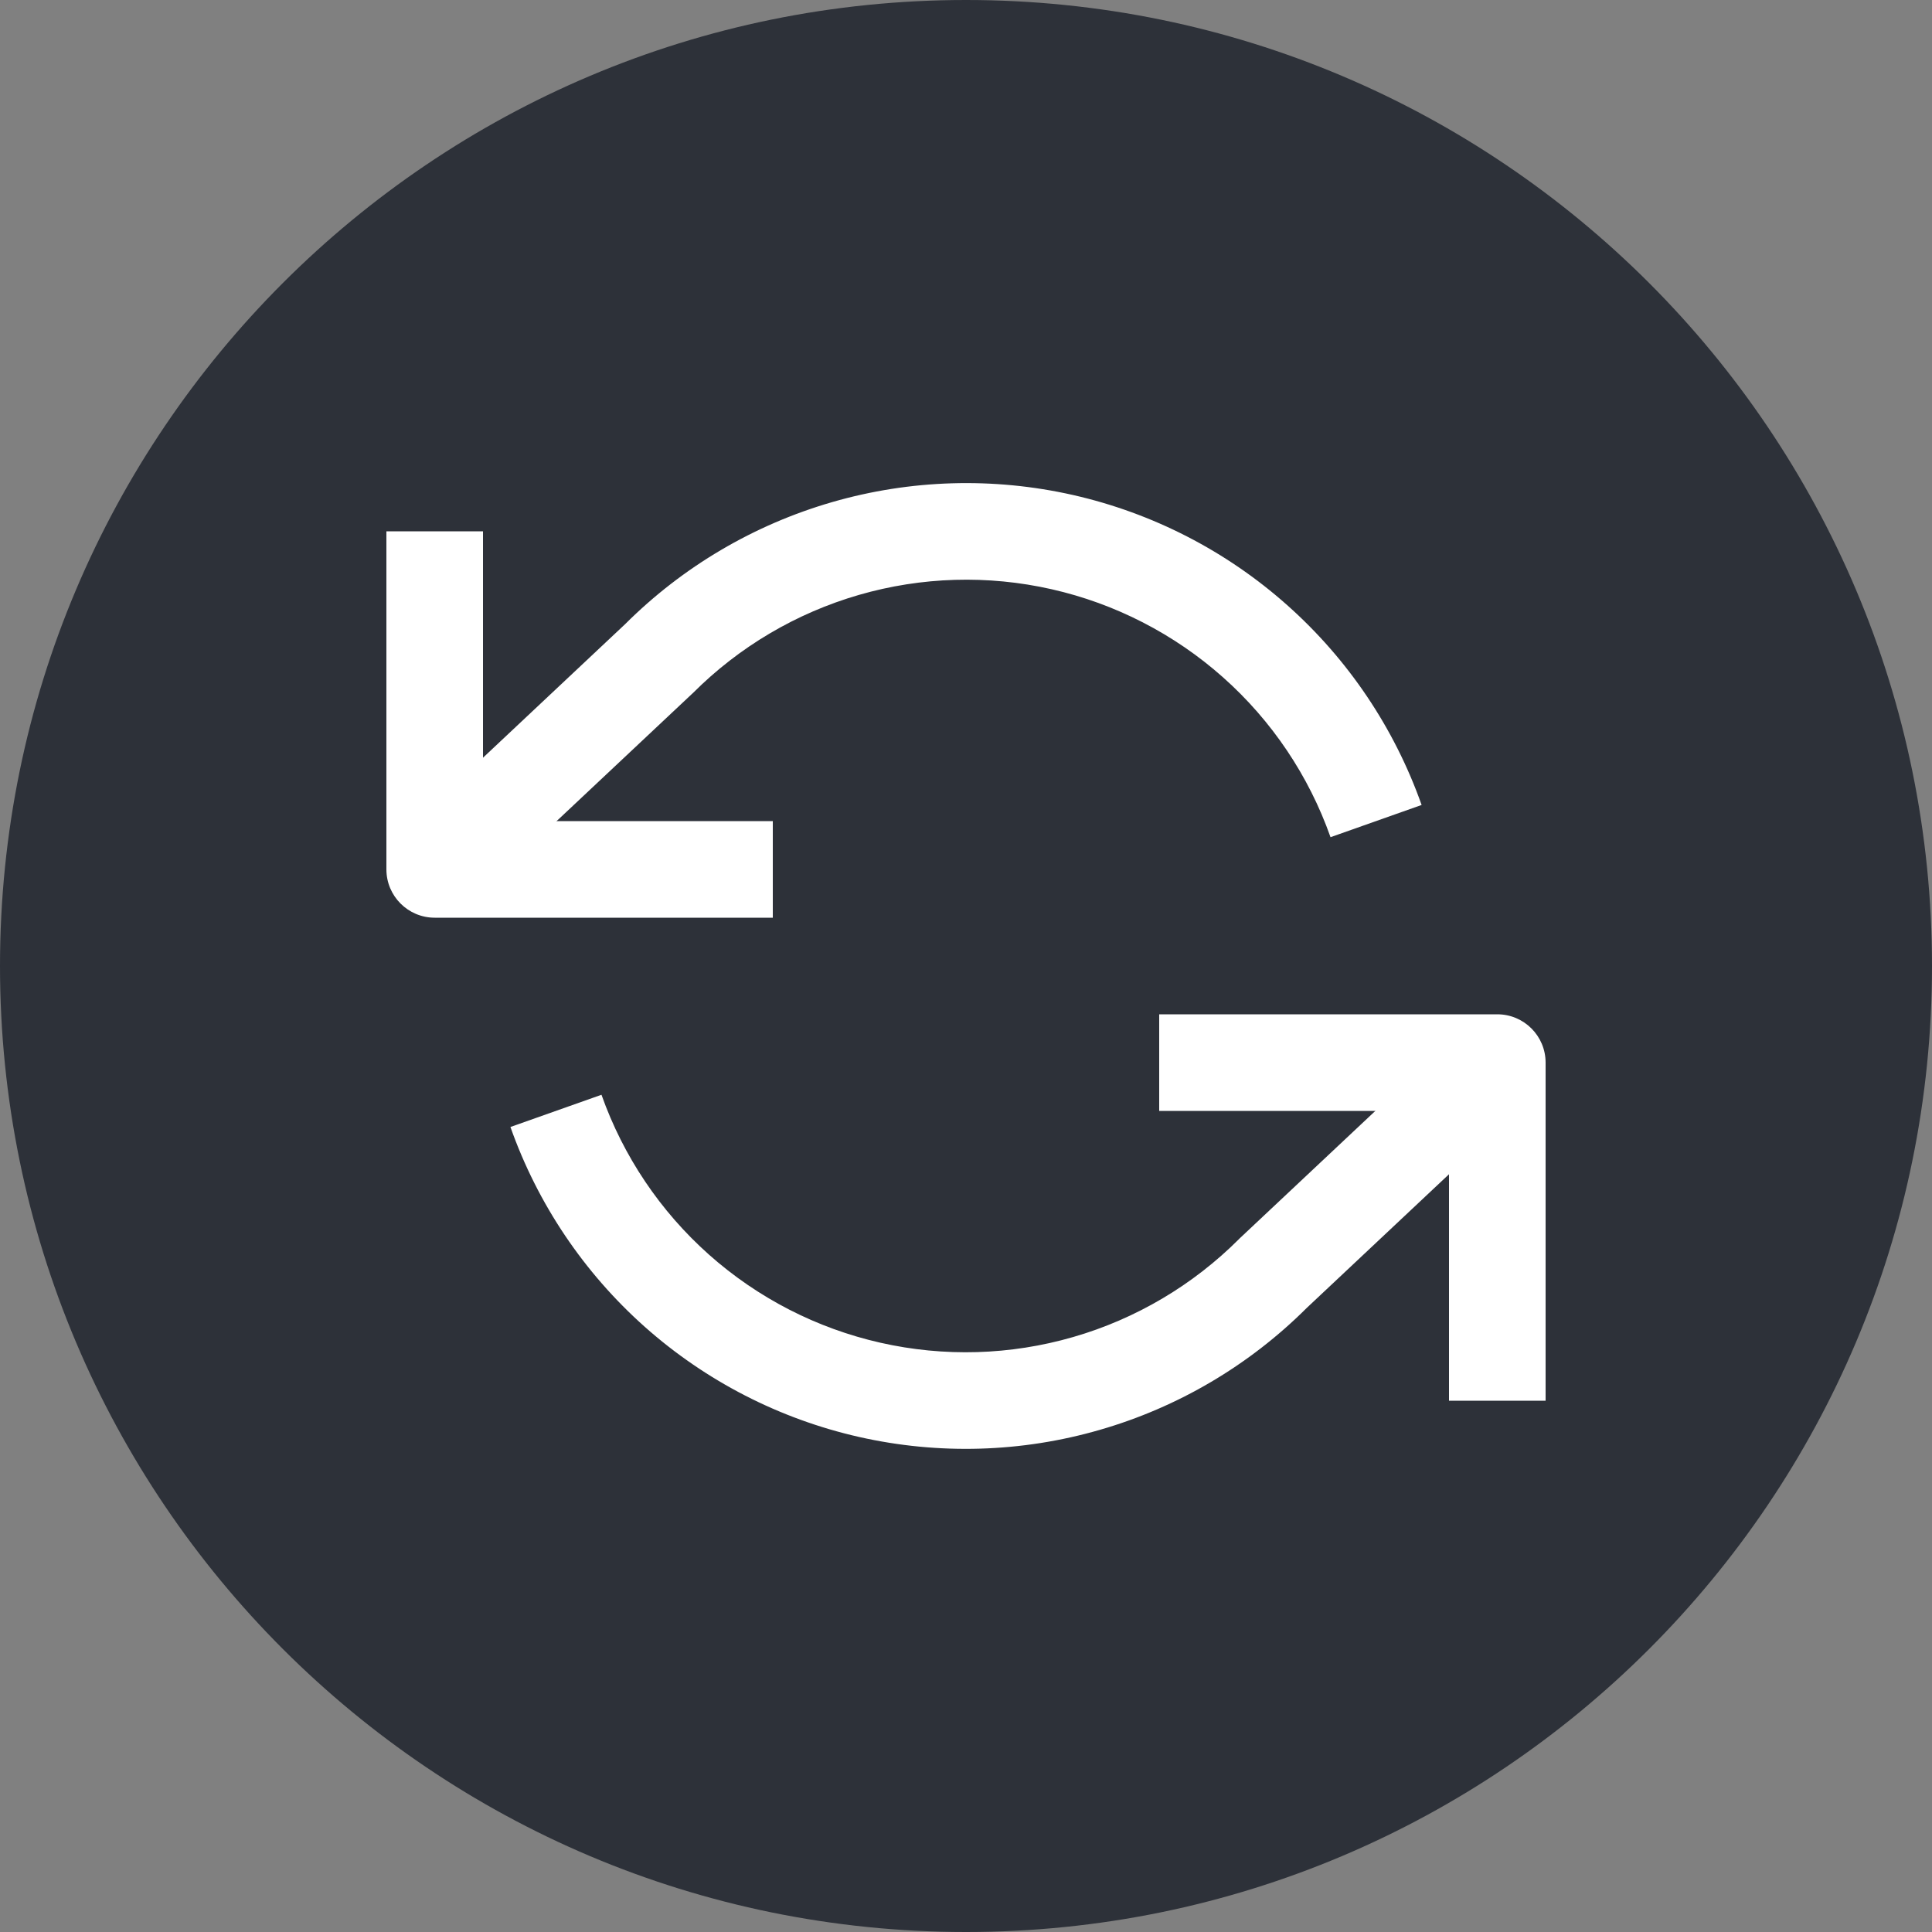
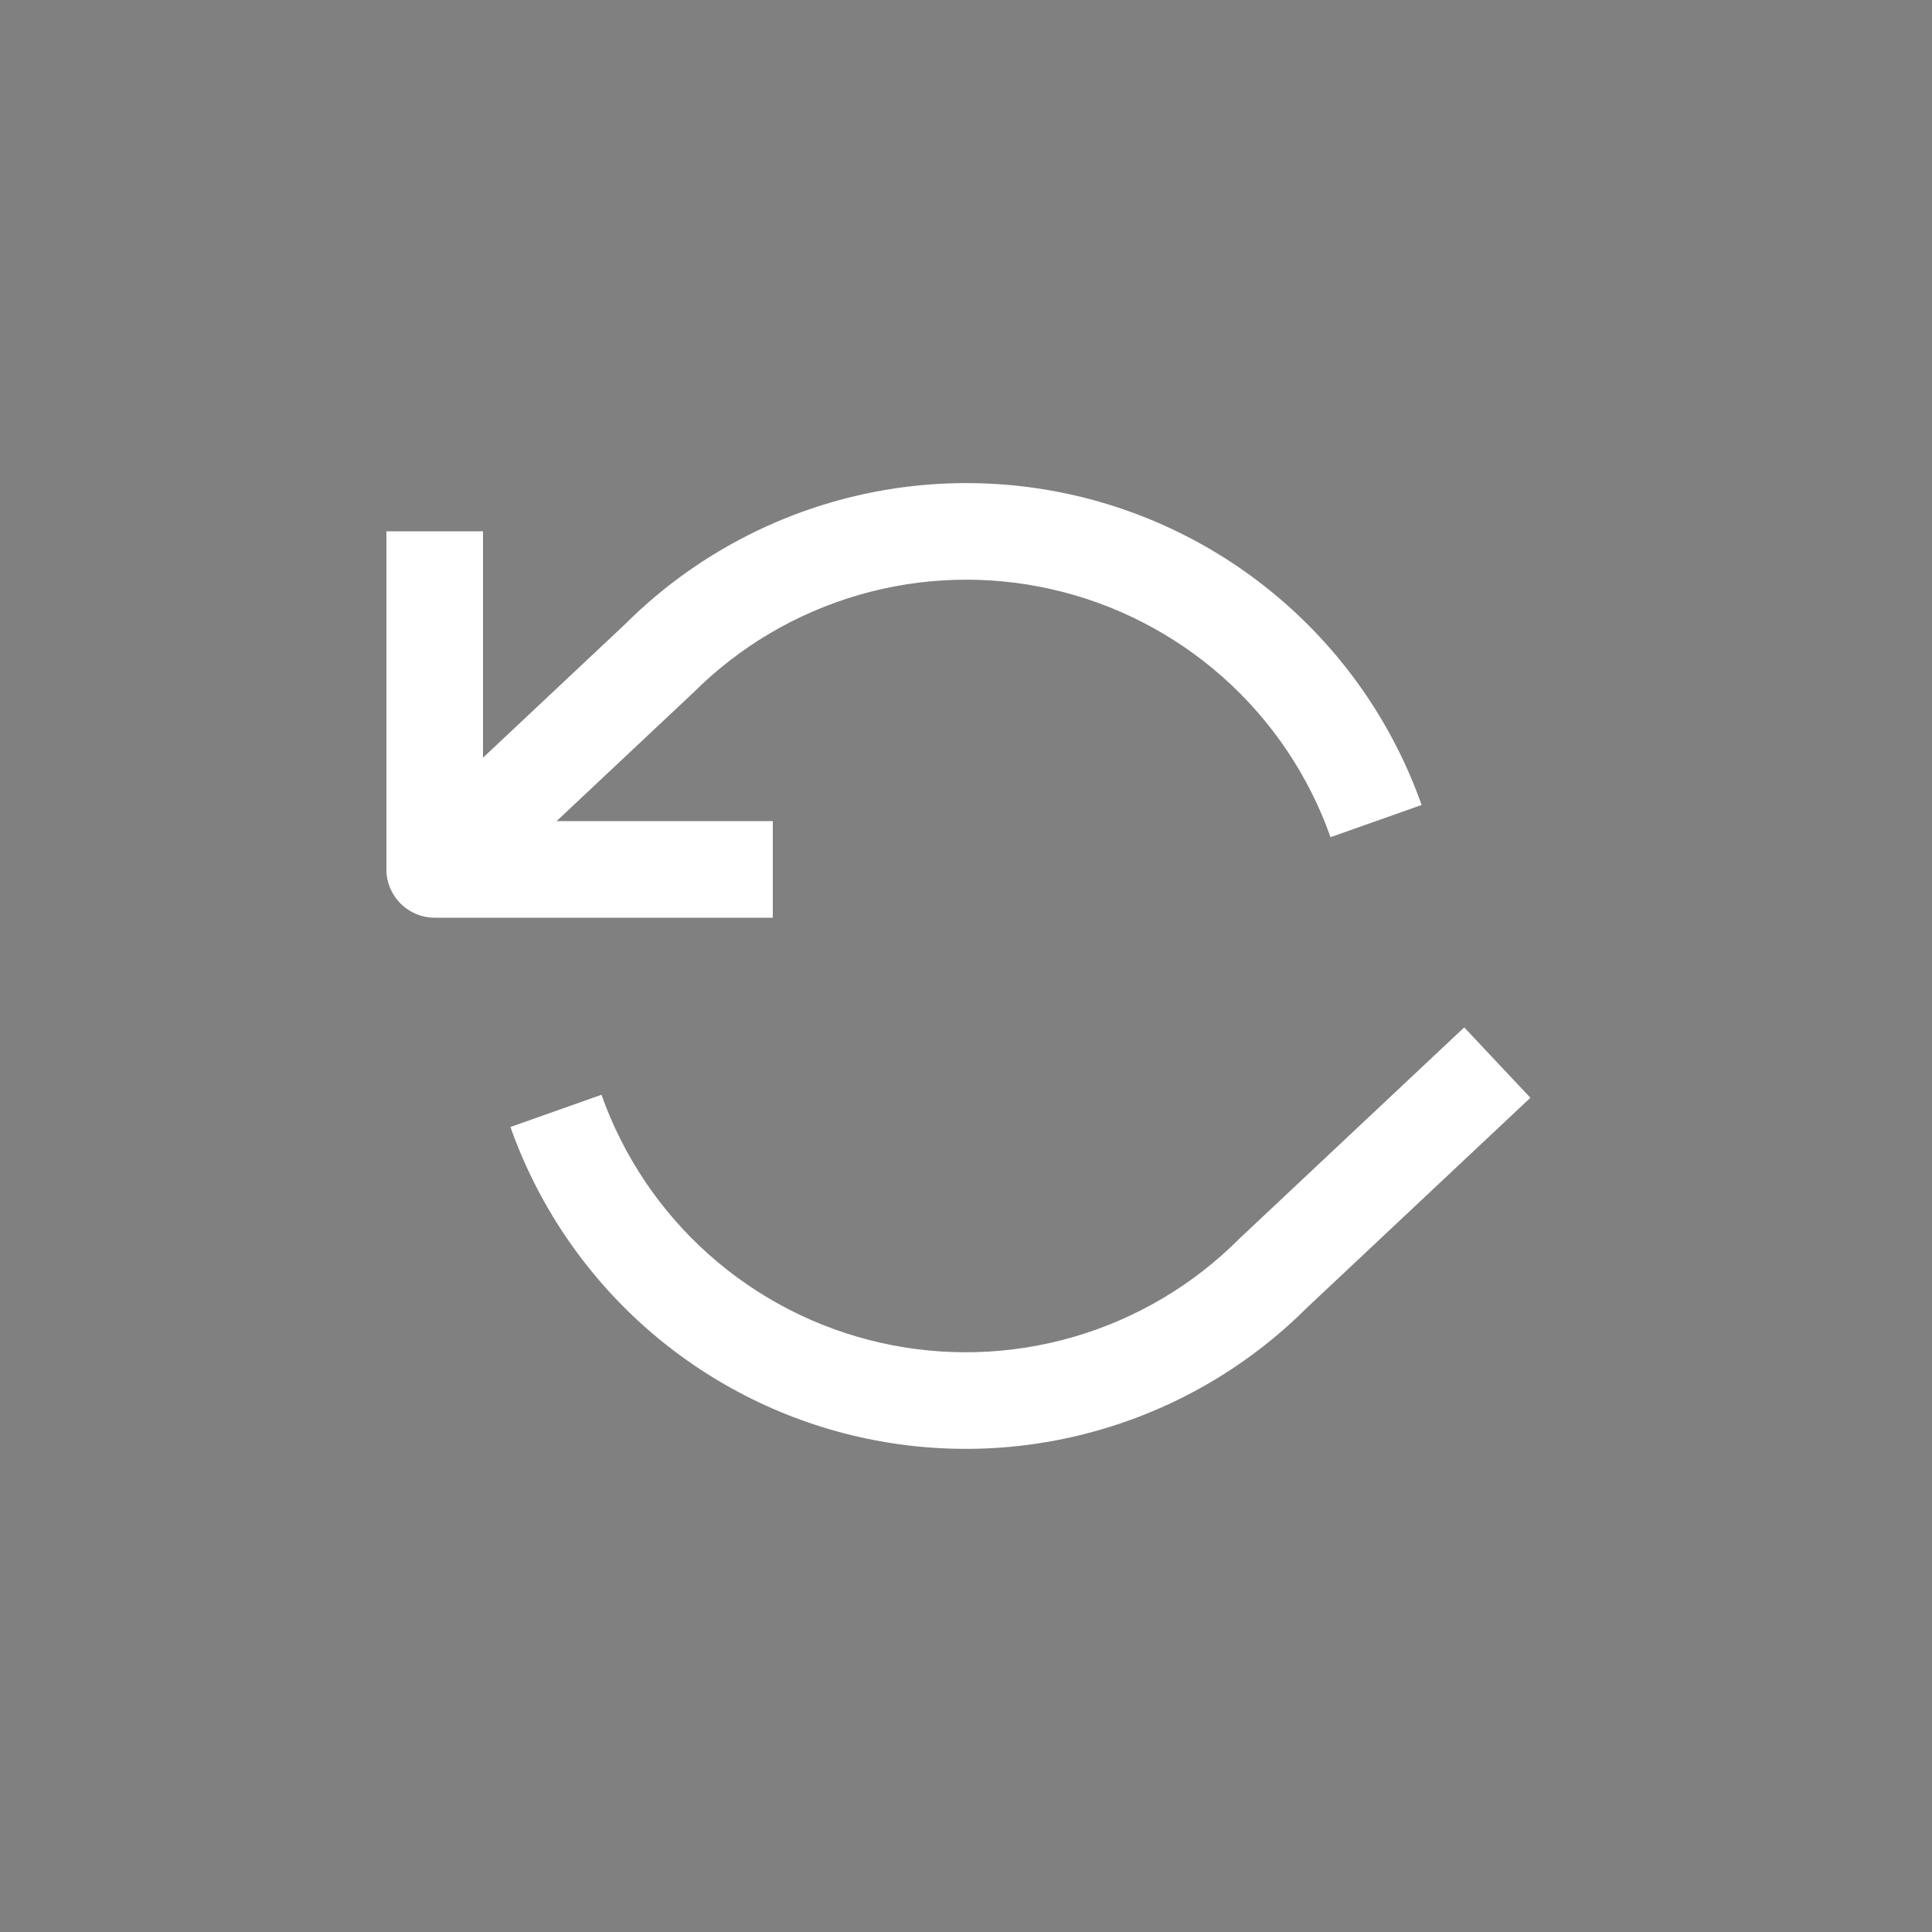
<svg xmlns="http://www.w3.org/2000/svg" width="40" height="40" viewBox="0 0 40 40" fill="none">
  <rect x="0" y="0" width="40" height="40" fill="#808080" stroke="none" />
-   <path d="M20 40C8.954 40 -3.91405e-07 31.046 -8.74228e-07 20C-1.35705e-06 8.954 8.954 -3.91405e-07 20 -8.74228e-07C31.046 -1.35705e-06 40 8.954 40 20C40 31.046 31.046 40 20 40Z" fill="#2D3139" />
  <path fill-rule="evenodd" clip-rule="evenodd" d="M10 11V17H16V19H9C8.448 19 8 18.552 8 18V11H10Z" fill="white" />
-   <path fill-rule="evenodd" clip-rule="evenodd" d="M24 21H31C31.552 21 32 21.448 32 22V29H30V23H24V21Z" fill="white" />
  <path fill-rule="evenodd" clip-rule="evenodd" d="M17.227 10.396C18.85 9.926 20.565 9.876 22.213 10.248C23.86 10.621 25.387 11.405 26.649 12.528C27.912 13.65 28.869 15.073 29.433 16.666L27.547 17.333C27.097 16.059 26.331 14.92 25.32 14.022C24.31 13.125 23.089 12.497 21.771 12.199C20.453 11.901 19.081 11.941 17.783 12.317C16.485 12.693 15.303 13.391 14.348 14.347C14.34 14.354 14.333 14.361 14.325 14.368L9.685 18.728L8.315 17.271L12.944 12.921C14.136 11.732 15.61 10.864 17.227 10.396ZM25.675 25.631L30.315 21.271L31.685 22.728L27.056 27.078C25.864 28.267 24.391 29.136 22.773 29.603C21.151 30.073 19.435 30.123 17.788 29.751C16.14 29.378 14.614 28.594 13.351 27.472C12.089 26.349 11.131 24.926 10.568 23.333L12.453 22.666C12.904 23.94 13.67 25.079 14.68 25.977C15.69 26.875 16.911 27.502 18.229 27.8C19.547 28.098 20.919 28.058 22.218 27.682C23.516 27.307 24.698 26.608 25.653 25.653C25.657 25.648 25.662 25.644 25.666 25.639C25.669 25.637 25.672 25.634 25.675 25.631Z" fill="white" />
</svg>